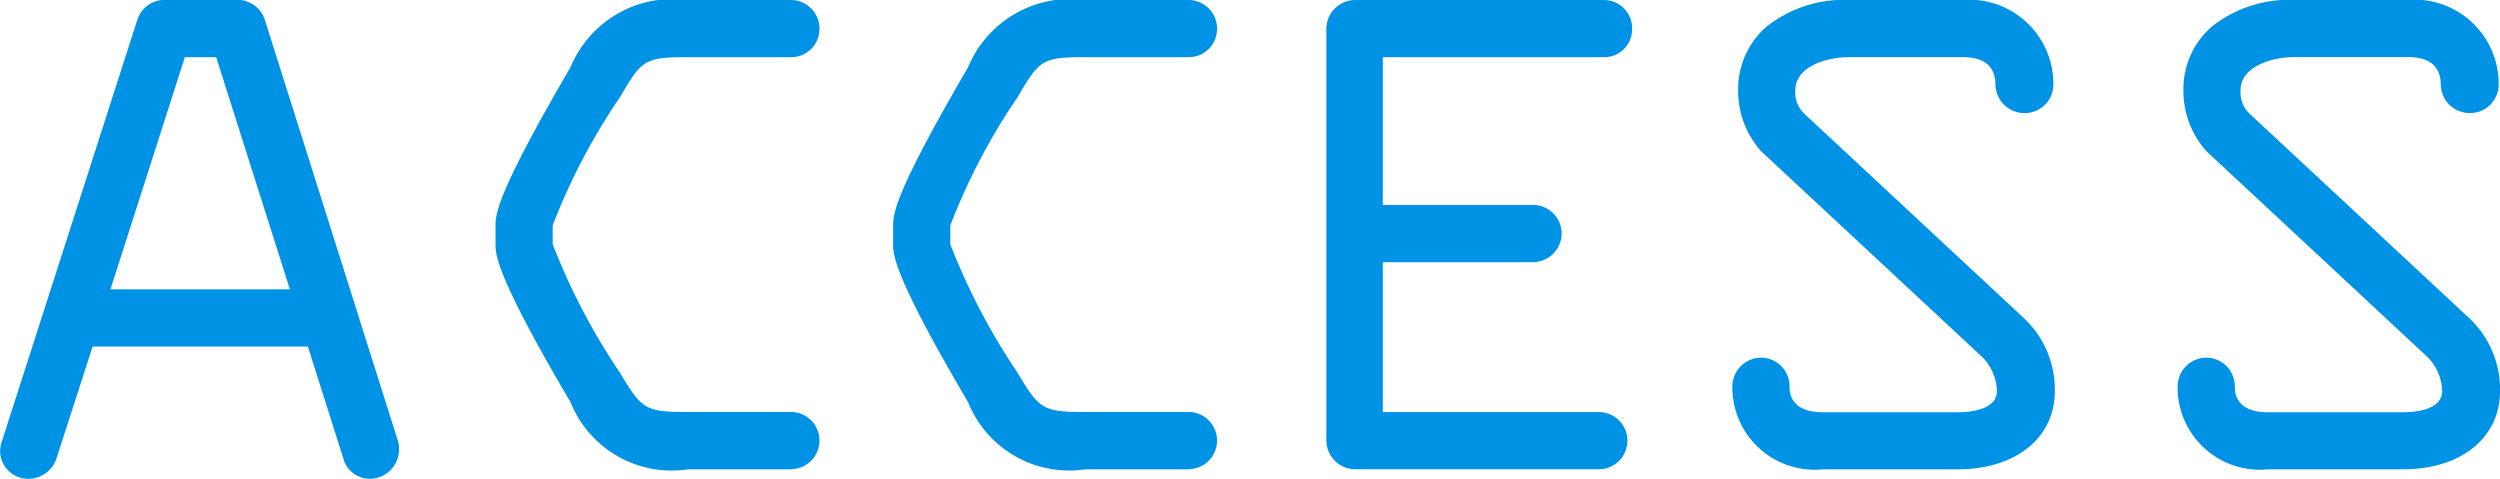
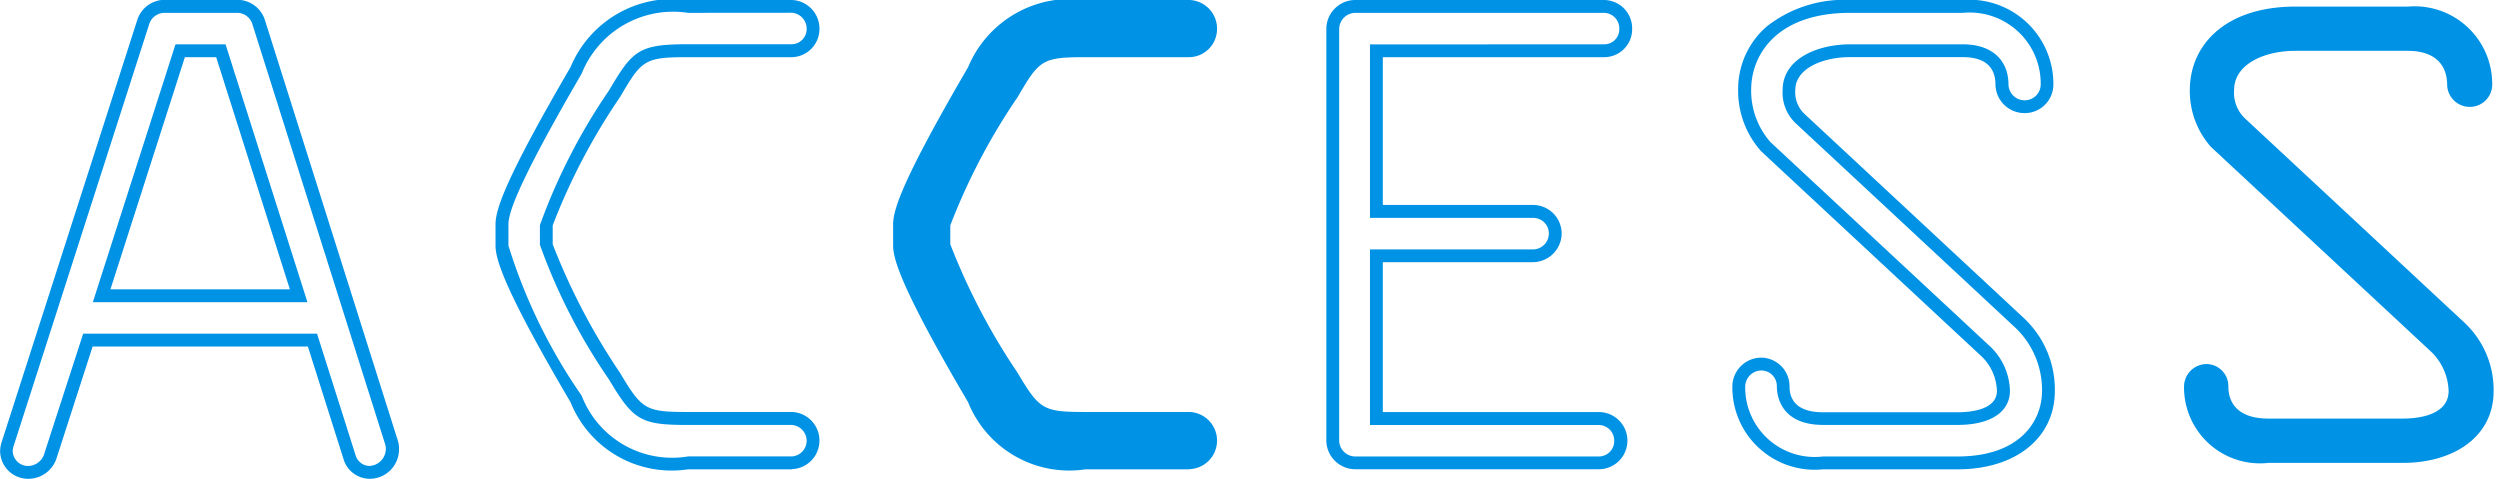
<svg xmlns="http://www.w3.org/2000/svg" width="58.377" height="11.18" viewBox="0 0 58.377 11.18">
  <g id="グループ_204" data-name="グループ 204" transform="translate(0.15 0.15)">
-     <path id="パス_402" data-name="パス 402" d="M797.617,569.756a.493.493,0,0,1-.458-.356l-.866-2.733h-5.245l-.883,2.733a.548.548,0,0,1-.492.356.5.5,0,0,1-.526-.509.6.6,0,0,1,.034-.17l3.158-9.828a.524.524,0,0,1,.492-.374h1.714a.525.525,0,0,1,.492.374l3.106,9.828a.493.493,0,0,1,.016.153A.531.531,0,0,1,797.617,569.756Zm-3.463-9.845h-.95l-1.834,5.721h4.6Z" transform="translate(-789.147 -558.876)" fill="#0092e5" />
    <path id="パス_402_-_アウトライン" data-name="パス 402 - アウトライン" d="M797.617,569.906a.643.643,0,0,1-.6-.465l-.831-2.624h-5.026l-.849,2.629a.694.694,0,0,1-.635.46.653.653,0,0,1-.676-.659.746.746,0,0,1,.042-.217L792.2,559.2a.673.673,0,0,1,.635-.478h1.714a.676.676,0,0,1,.636.479l3.106,9.827a.622.622,0,0,1,.023.2A.685.685,0,0,1,797.617,569.906Zm-6.678-3.388H796.4l.9,2.837a.345.345,0,0,0,.315.251.4.4,0,0,0,.383-.483l-3.106-9.828a.374.374,0,0,0-.349-.269h-1.714a.377.377,0,0,0-.349.267l-3.159,9.83a.463.463,0,0,0-.027.124.356.356,0,0,0,.376.359.4.4,0,0,0,.35-.253Zm5.237-.736h-5.011l1.93-6.021h1.169Zm-4.6-.3h4.19l-1.721-5.421h-.731Z" transform="translate(-789.147 -558.876)" fill="#0092e5" />
-     <path id="パス_403" data-name="パス 403" d="M811.595,569.535h-2.427a2.4,2.4,0,0,1-2.615-1.493c-1.578-2.682-1.731-3.327-1.731-3.582v-.492c0-.288.17-.917,1.731-3.6a2.439,2.439,0,0,1,2.615-1.493h2.427a.523.523,0,0,1,.492.526.507.507,0,0,1-.492.509h-2.427c-1.087,0-1.188.1-1.715,1a13.474,13.474,0,0,0-1.6,3.072v.458a13.977,13.977,0,0,0,1.6,3.072c.543.917.679.985,1.715.985h2.427a.518.518,0,0,1,0,1.035Z" transform="translate(-793.251 -558.876)" fill="#0092e5" />
    <path id="パス_403_-_アウトライン" data-name="パス 403 - アウトライン" d="M811.595,569.685h-2.427a2.544,2.544,0,0,1-2.744-1.567c-1.553-2.638-1.752-3.341-1.752-3.658v-.492c0-.346.212-1.03,1.751-3.674a2.589,2.589,0,0,1,2.744-1.568h2.427a.669.669,0,0,1,.642.676.659.659,0,0,1-.642.659h-2.427c-1.018,0-1.081.065-1.585.928a14.546,14.546,0,0,0-1.575,3v.441a15.081,15.081,0,0,0,1.574,3.005c.51.86.6.911,1.586.911h2.427a.668.668,0,0,1,0,1.335Zm-2.427-10.659a2.3,2.3,0,0,0-2.485,1.42c-1.533,2.633-1.71,3.271-1.71,3.522v.492a12.738,12.738,0,0,0,1.71,3.505,2.263,2.263,0,0,0,2.485,1.419h2.427a.369.369,0,0,0,.342-.359.374.374,0,0,0-.342-.376h-2.427c-1.1,0-1.275-.1-1.844-1.058a13.666,13.666,0,0,1-1.616-3.149v-.458a13.915,13.915,0,0,1,1.616-3.149c.55-.94.7-1.076,1.844-1.076h2.427a.355.355,0,0,0,.342-.359.374.374,0,0,0-.342-.376Z" transform="translate(-793.251 -558.876)" fill="#0092e5" />
    <path id="パス_404" data-name="パス 404" d="M824.168,569.535h-2.427a2.4,2.4,0,0,1-2.615-1.493c-1.577-2.682-1.73-3.327-1.73-3.582v-.492c0-.288.169-.917,1.73-3.6a2.44,2.44,0,0,1,2.615-1.493h2.427a.523.523,0,0,1,.492.526.507.507,0,0,1-.492.509h-2.427c-1.086,0-1.188.1-1.715,1a13.521,13.521,0,0,0-1.6,3.072v.458a14.028,14.028,0,0,0,1.6,3.072c.543.917.679.985,1.715.985h2.427a.518.518,0,0,1,0,1.035Z" transform="translate(-796.544 -558.876)" fill="#0092e5" />
    <path id="パス_404_-_アウトライン" data-name="パス 404 - アウトライン" d="M824.168,569.685h-2.427A2.545,2.545,0,0,1,819,568.118c-1.552-2.639-1.751-3.341-1.751-3.658v-.492c0-.346.212-1.031,1.751-3.674a2.589,2.589,0,0,1,2.744-1.568h2.427a.669.669,0,0,1,.642.676.659.659,0,0,1-.642.659h-2.427c-1.018,0-1.081.065-1.585.928a14.606,14.606,0,0,0-1.575,3v.441a15.142,15.142,0,0,0,1.574,3.005c.51.86.6.911,1.586.911h2.427a.668.668,0,0,1,0,1.335Zm-2.427-10.659a2.3,2.3,0,0,0-2.485,1.42c-1.532,2.632-1.709,3.271-1.709,3.522v.492a12.746,12.746,0,0,0,1.71,3.505,2.264,2.264,0,0,0,2.485,1.419h2.427a.369.369,0,0,0,.342-.359.374.374,0,0,0-.342-.376h-2.427c-1.1,0-1.275-.1-1.844-1.058a13.7,13.7,0,0,1-1.616-3.149v-.458a13.957,13.957,0,0,1,1.616-3.149c.55-.94.7-1.076,1.844-1.076h2.427a.355.355,0,0,0,.342-.359.374.374,0,0,0-.342-.376Z" transform="translate(-796.544 -558.876)" fill="#0092e5" />
-     <path id="パス_405" data-name="パス 405" d="M837.436,559.911h-5.313v3.751h3.667a.515.515,0,0,1,.51.526.523.523,0,0,1-.51.51h-3.667v3.8h5.194a.517.517,0,0,1,0,1.035H831.63a.526.526,0,0,1-.526-.509V559.4a.529.529,0,0,1,.526-.526h5.806a.515.515,0,0,1,.509.526A.5.5,0,0,1,837.436,559.911Z" transform="translate(-800.133 -558.876)" fill="#0092e5" />
    <path id="パス_405_-_アウトライン" data-name="パス 405 - アウトライン" d="M831.63,558.726h5.806a.661.661,0,0,1,.659.676.652.652,0,0,1-.659.659h-5.163v3.451h3.516a.669.669,0,0,1,.66.676.677.677,0,0,1-.66.66h-3.516v3.5h5.044a.667.667,0,0,1,0,1.335H831.63a.677.677,0,0,1-.676-.659V559.4A.677.677,0,0,1,831.63,558.726Zm5.806,1.035a.351.351,0,0,0,.359-.359.364.364,0,0,0-.359-.376H831.63a.381.381,0,0,0-.376.376v9.624a.377.377,0,0,0,.376.359h5.687a.359.359,0,0,0,.359-.359.364.364,0,0,0-.359-.376h-5.344v-4.1h3.817a.374.374,0,0,0,.36-.36.364.364,0,0,0-.36-.376h-3.817v-4.051Z" transform="translate(-800.133 -558.876)" fill="#0092e5" />
-     <path id="パス_406" data-name="パス 406" d="M849.057,569.535h-3.14a1.774,1.774,0,0,1-1.969-1.782.53.53,0,0,1,.526-.526.515.515,0,0,1,.509.526c0,.357.2.747.933.747h3.14c.526,0,1.07-.153,1.07-.645a1.33,1.33,0,0,0-.391-.9l-5.16-4.8a1.963,1.963,0,0,1-.492-1.323c0-1.07.848-1.952,2.461-1.952h2.631a1.812,1.812,0,0,1,1.969,1.833.522.522,0,0,1-.509.509.529.529,0,0,1-.543-.509c0-.509-.323-.8-.917-.8h-2.631c-.713,0-1.426.306-1.426.918a.828.828,0,0,0,.255.661l5.143,4.786a2.15,2.15,0,0,1,.662,1.579C851.179,568.942,850.228,569.535,849.057,569.535Z" transform="translate(-803.496 -558.876)" fill="#0092e5" />
    <path id="パス_406_-_アウトライン" data-name="パス 406 - アウトライン" d="M849.057,569.685h-3.14a1.923,1.923,0,0,1-2.119-1.932.677.677,0,0,1,.676-.676.669.669,0,0,1,.659.676c0,.272.136.6.783.6h3.14c.276,0,.92-.048.92-.5a1.173,1.173,0,0,0-.345-.792l-5.158-4.8a2.113,2.113,0,0,1-.54-1.433,1.932,1.932,0,0,1,.678-1.492,2.925,2.925,0,0,1,1.933-.611h2.631a1.966,1.966,0,0,1,2.119,1.983.668.668,0,0,1-.659.659.678.678,0,0,1-.693-.659c0-.43-.258-.648-.767-.648h-2.631c-.634,0-1.276.264-1.276.768a.691.691,0,0,0,.205.549l5.145,4.789a2.283,2.283,0,0,1,.71,1.689C851.329,568.95,850.416,569.685,849.057,569.685Zm-4.583-2.308a.381.381,0,0,0-.376.376,1.623,1.623,0,0,0,1.819,1.632h3.14c1.456,0,1.972-.824,1.972-1.53a2.005,2.005,0,0,0-.611-1.466l-5.146-4.789a.984.984,0,0,1-.3-.771c0-.733.817-1.068,1.576-1.068h2.631c.668,0,1.067.354,1.067.948a.378.378,0,0,0,.393.359.373.373,0,0,0,.359-.359,1.659,1.659,0,0,0-1.819-1.683h-2.631c-1.706,0-2.311.971-2.311,1.8a1.823,1.823,0,0,0,.448,1.216l5.16,4.8a1.483,1.483,0,0,1,.435,1.006c0,.5-.456.8-1.22.8h-3.14c-1,0-1.083-.687-1.083-.9A.364.364,0,0,0,844.474,567.377Z" transform="translate(-803.496 -558.876)" fill="#0092e5" />
    <path id="パス_407" data-name="パス 407" d="M863.137,569.535H860a1.774,1.774,0,0,1-1.969-1.782.529.529,0,0,1,.526-.526.515.515,0,0,1,.509.526c0,.357.2.747.933.747h3.14c.526,0,1.07-.153,1.07-.645a1.331,1.331,0,0,0-.391-.9l-5.16-4.8a1.966,1.966,0,0,1-.492-1.323c0-1.07.848-1.952,2.461-1.952h2.631a1.812,1.812,0,0,1,1.969,1.833.522.522,0,0,1-.509.509.529.529,0,0,1-.543-.509c0-.509-.323-.8-.918-.8h-2.631c-.713,0-1.426.306-1.426.918a.827.827,0,0,0,.255.661l5.143,4.786a2.15,2.15,0,0,1,.662,1.579C865.259,568.942,864.308,569.535,863.137,569.535Z" transform="translate(-807.182 -558.876)" fill="#0092e5" />
-     <path id="パス_407_-_アウトライン" data-name="パス 407 - アウトライン" d="M863.137,569.685H860a1.923,1.923,0,0,1-2.119-1.932.677.677,0,0,1,.676-.676.669.669,0,0,1,.659.676c0,.272.136.6.783.6h3.14c.276,0,.92-.048.92-.5a1.173,1.173,0,0,0-.345-.792l-5.161-4.805a2.117,2.117,0,0,1-.537-1.429,1.932,1.932,0,0,1,.678-1.492,2.925,2.925,0,0,1,1.933-.611h2.631a1.966,1.966,0,0,1,2.12,1.983.668.668,0,0,1-.659.659.677.677,0,0,1-.693-.659c0-.43-.258-.648-.768-.648h-2.631c-.634,0-1.276.264-1.276.768a.691.691,0,0,0,.205.549l5.145,4.789a2.283,2.283,0,0,1,.71,1.689C865.409,568.95,864.5,569.685,863.137,569.685Zm-4.583-2.308a.381.381,0,0,0-.376.376A1.623,1.623,0,0,0,860,569.385h3.14c1.456,0,1.972-.824,1.972-1.53a2.005,2.005,0,0,0-.611-1.466l-5.146-4.789a.983.983,0,0,1-.3-.771c0-.733.817-1.068,1.576-1.068h2.631c.669,0,1.068.354,1.068.948a.377.377,0,0,0,.393.359.373.373,0,0,0,.359-.359,1.659,1.659,0,0,0-1.819-1.683h-2.631c-1.706,0-2.311.971-2.311,1.8a1.828,1.828,0,0,0,.447,1.215l5.161,4.806a1.484,1.484,0,0,1,.434,1.006c0,.5-.456.8-1.22.8H860c-1.005,0-1.083-.687-1.083-.9A.364.364,0,0,0,858.554,567.377Z" transform="translate(-807.182 -558.876)" fill="#0092e5" />
  </g>
</svg>